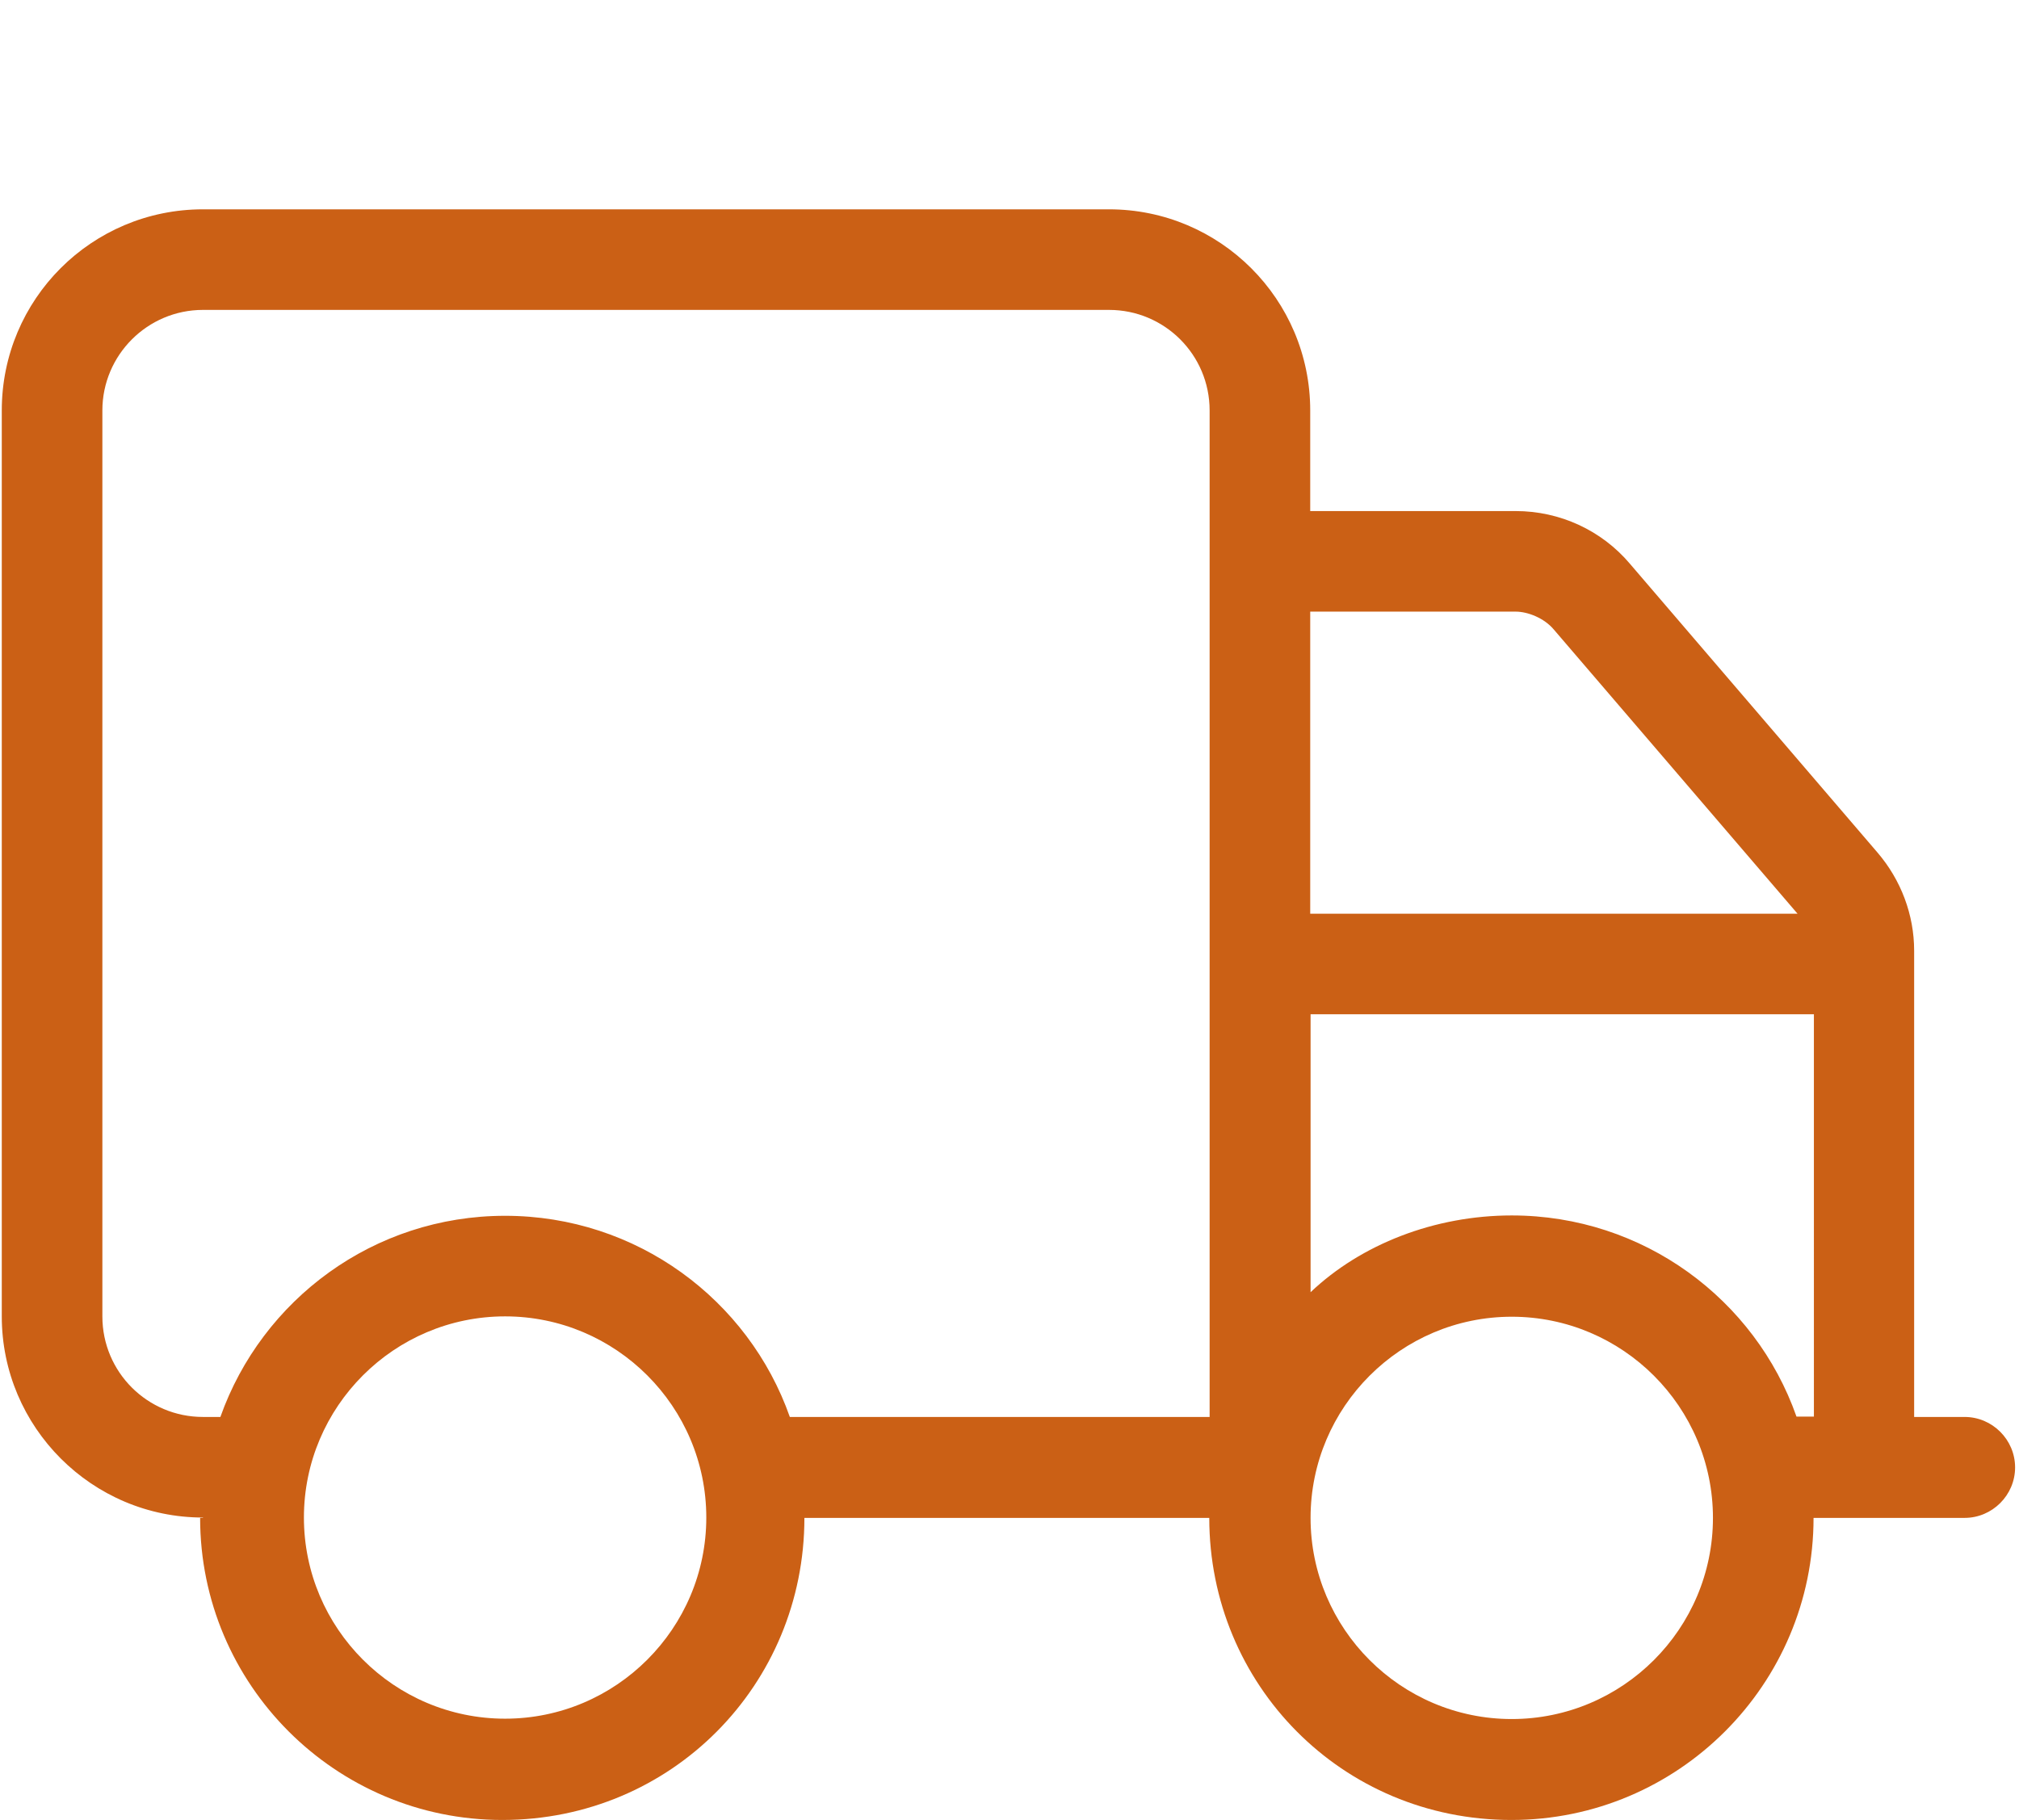
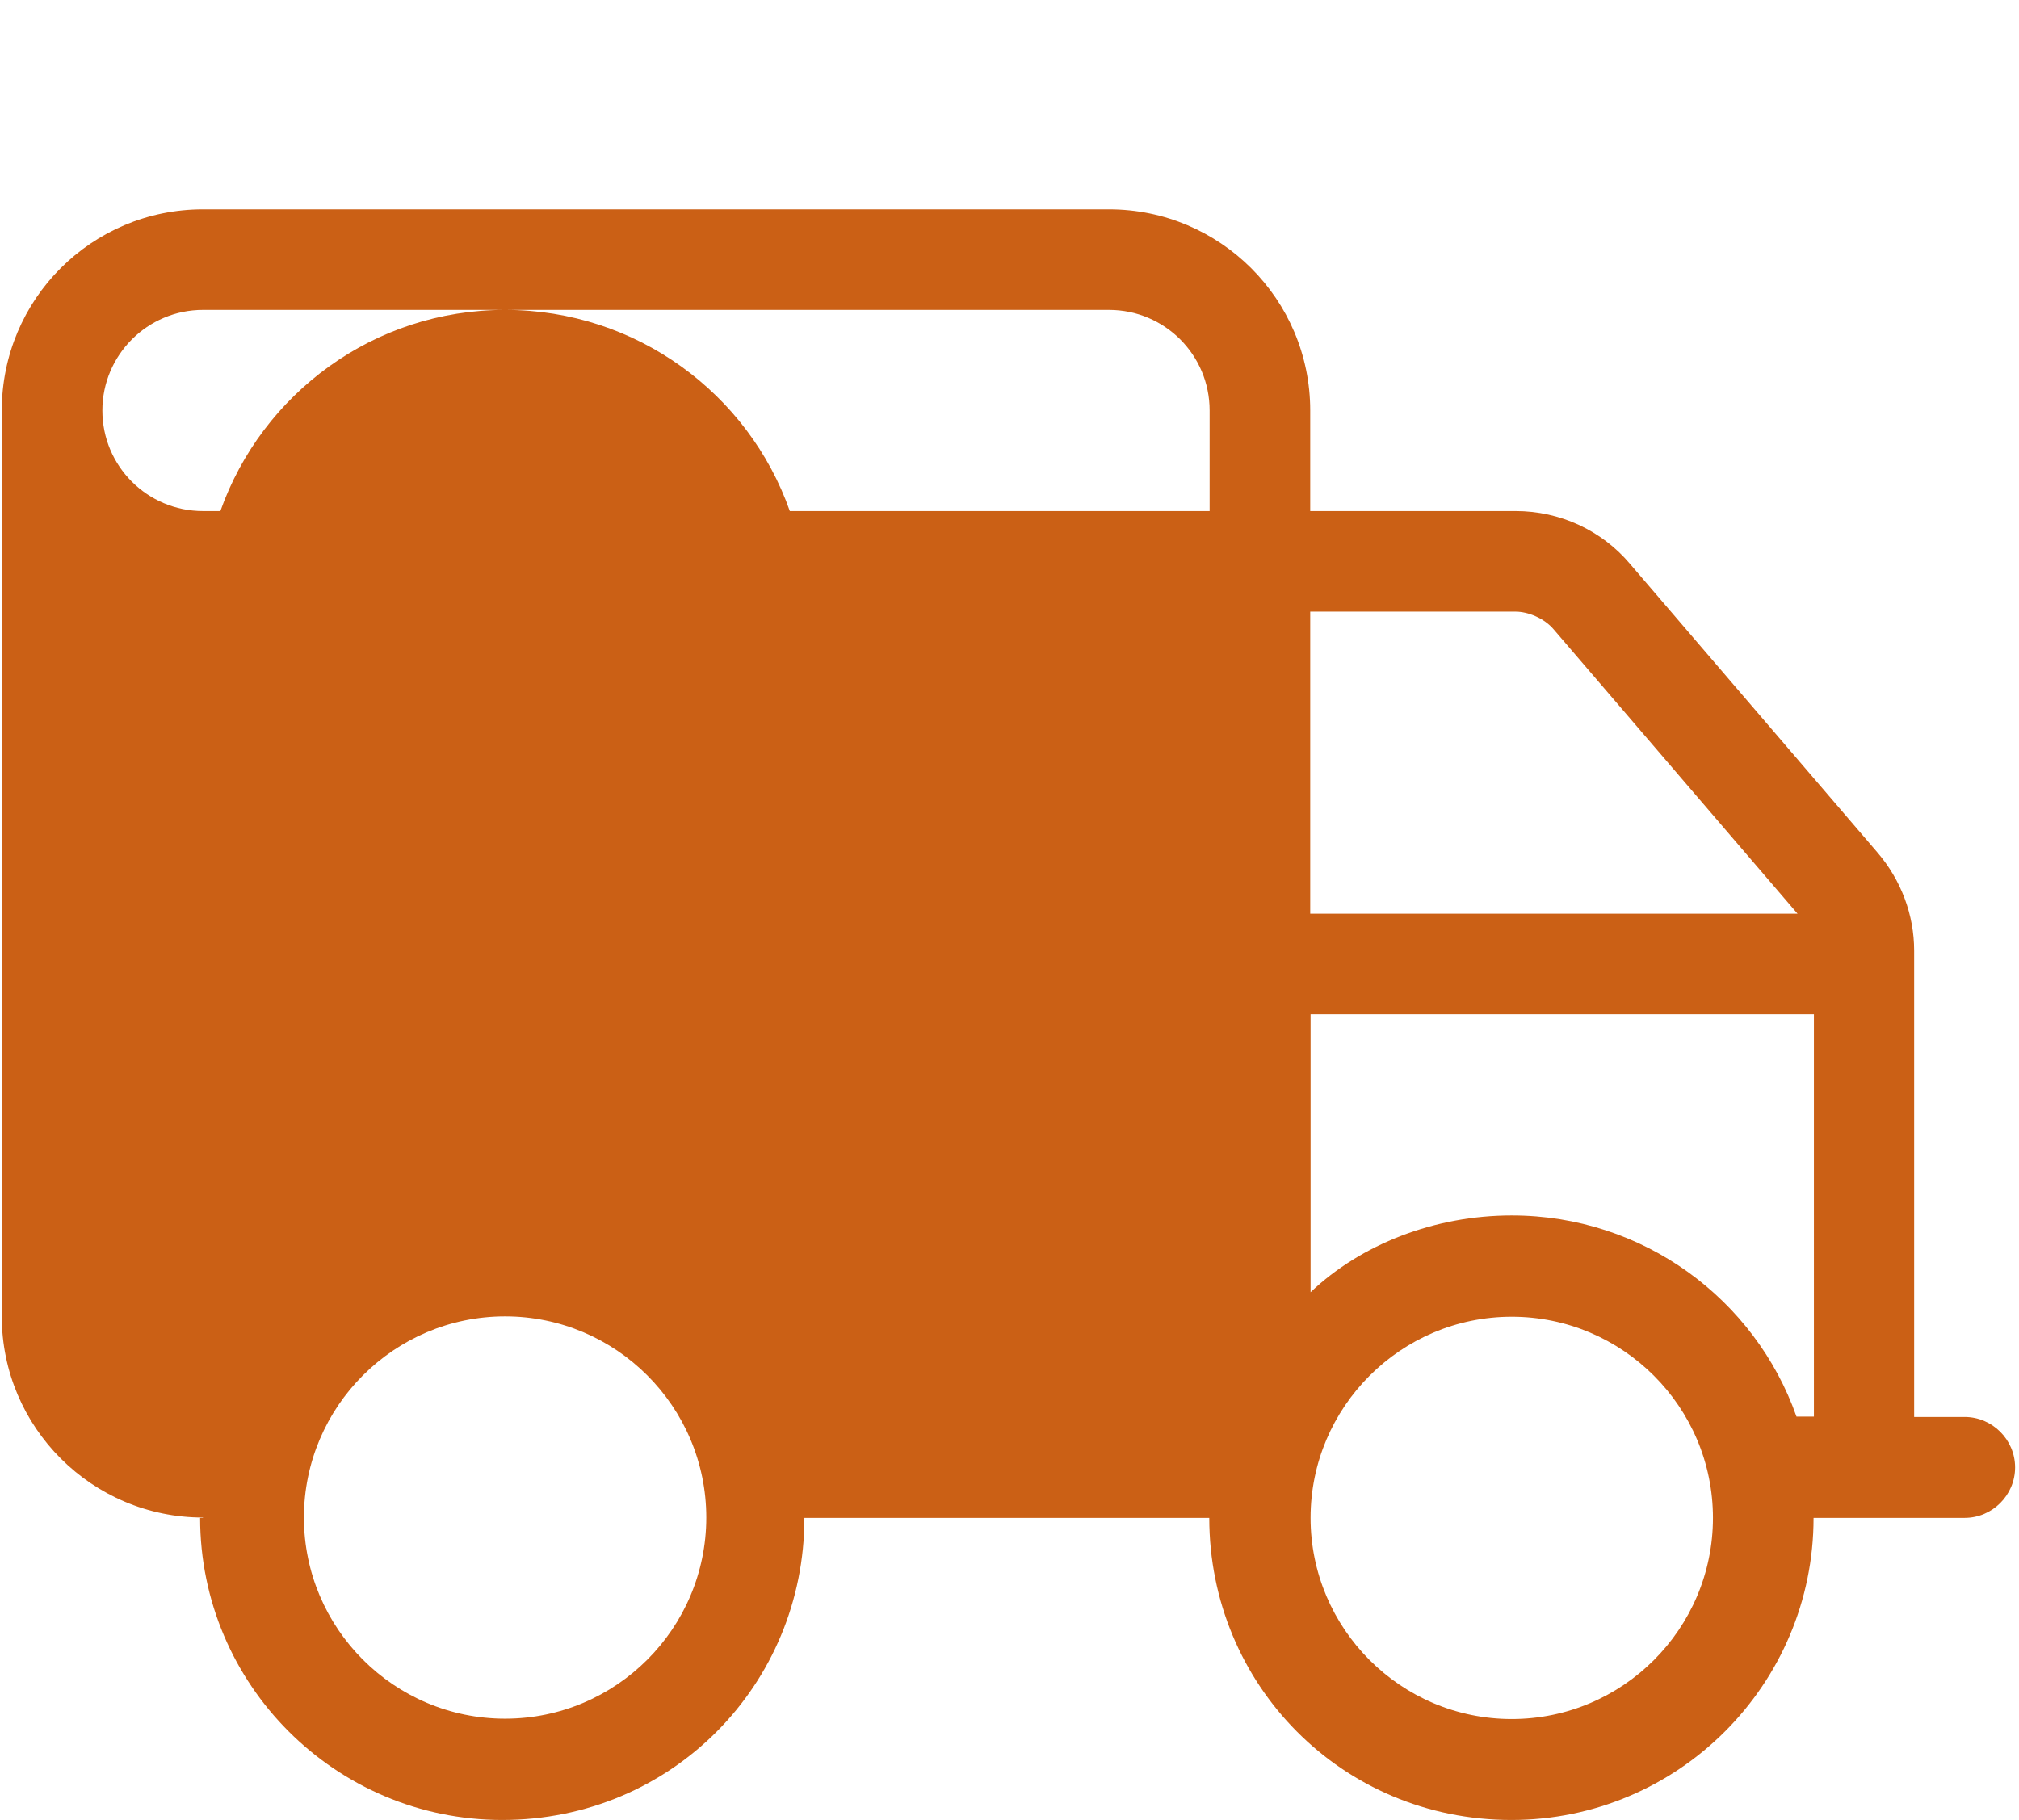
<svg xmlns="http://www.w3.org/2000/svg" version="1.1" id="Lager_1" x="0px" y="0px" viewBox="0 0 568 512" style="enable-background:new 0 0 568 512;" xml:space="preserve">
  <style type="text/css">
	.st0{fill:#CB6015;}
</style>
-   <path class="st0" d="M57.1,427c-31.2,0-56.6-25.4-56.6-56.6V115.5c0-31.3,25.3-56.6,56.6-56.6H312c31.2,0,56.6,25.3,56.6,56.6v28.3  h57.8c12.4,0,24.2,5.4,32.2,14.9l69.6,81.2c6.6,7.7,10.3,17.5,10.3,27.6v131.2h14.2c7.8,0,14.2,6.4,14.2,14.2  c0,7.8-6.4,14.2-14.2,14.2h-42.5c0,46.9-38.1,85-85,85c-47.7,0-85-38.1-85-85H226.3c0,46.9-37.3,85-85,85c-46.9,0-85-38.1-85-85  H57.1z M28.8,115.5v254.9c0,15.7,12.7,28.3,28.3,28.3H62c11.7-33,43.1-56.6,80.1-56.6s68.5,23.6,80.1,56.6h118.1V115.5  c0-15.7-12.7-28.3-28.3-28.3H57.1C41.5,87.2,28.8,99.9,28.8,115.5z M505.7,257.1l-68.6-80c-2.7-3.2-7.3-5-10.7-5h-57.8v85H505.7z   M368.7,285.4v78.2c14.2-13.5,34.9-21.6,56.6-21.6c37,0,68.5,23.6,80.1,56.6h4.9V285.4H368.7z M142.1,370.4  c-31.2,0-56.6,25.4-56.6,56.6s25.4,56.6,56.6,56.6s56.6-25.4,56.6-56.6S173.3,370.4,142.1,370.4z M425.3,483.7  c31.2,0,56.6-25.4,56.6-56.6s-25.4-56.6-56.6-56.6s-56.6,25.4-56.6,56.6S394.1,483.7,425.3,483.7z" />
+   <path class="st0" d="M57.1,427c-31.2,0-56.6-25.4-56.6-56.6V115.5c0-31.3,25.3-56.6,56.6-56.6H312c31.2,0,56.6,25.3,56.6,56.6v28.3  h57.8c12.4,0,24.2,5.4,32.2,14.9l69.6,81.2c6.6,7.7,10.3,17.5,10.3,27.6v131.2h14.2c7.8,0,14.2,6.4,14.2,14.2  c0,7.8-6.4,14.2-14.2,14.2h-42.5c0,46.9-38.1,85-85,85c-47.7,0-85-38.1-85-85H226.3c0,46.9-37.3,85-85,85c-46.9,0-85-38.1-85-85  H57.1z M28.8,115.5c0,15.7,12.7,28.3,28.3,28.3H62c11.7-33,43.1-56.6,80.1-56.6s68.5,23.6,80.1,56.6h118.1V115.5  c0-15.7-12.7-28.3-28.3-28.3H57.1C41.5,87.2,28.8,99.9,28.8,115.5z M505.7,257.1l-68.6-80c-2.7-3.2-7.3-5-10.7-5h-57.8v85H505.7z   M368.7,285.4v78.2c14.2-13.5,34.9-21.6,56.6-21.6c37,0,68.5,23.6,80.1,56.6h4.9V285.4H368.7z M142.1,370.4  c-31.2,0-56.6,25.4-56.6,56.6s25.4,56.6,56.6,56.6s56.6-25.4,56.6-56.6S173.3,370.4,142.1,370.4z M425.3,483.7  c31.2,0,56.6-25.4,56.6-56.6s-25.4-56.6-56.6-56.6s-56.6,25.4-56.6,56.6S394.1,483.7,425.3,483.7z" />
</svg>